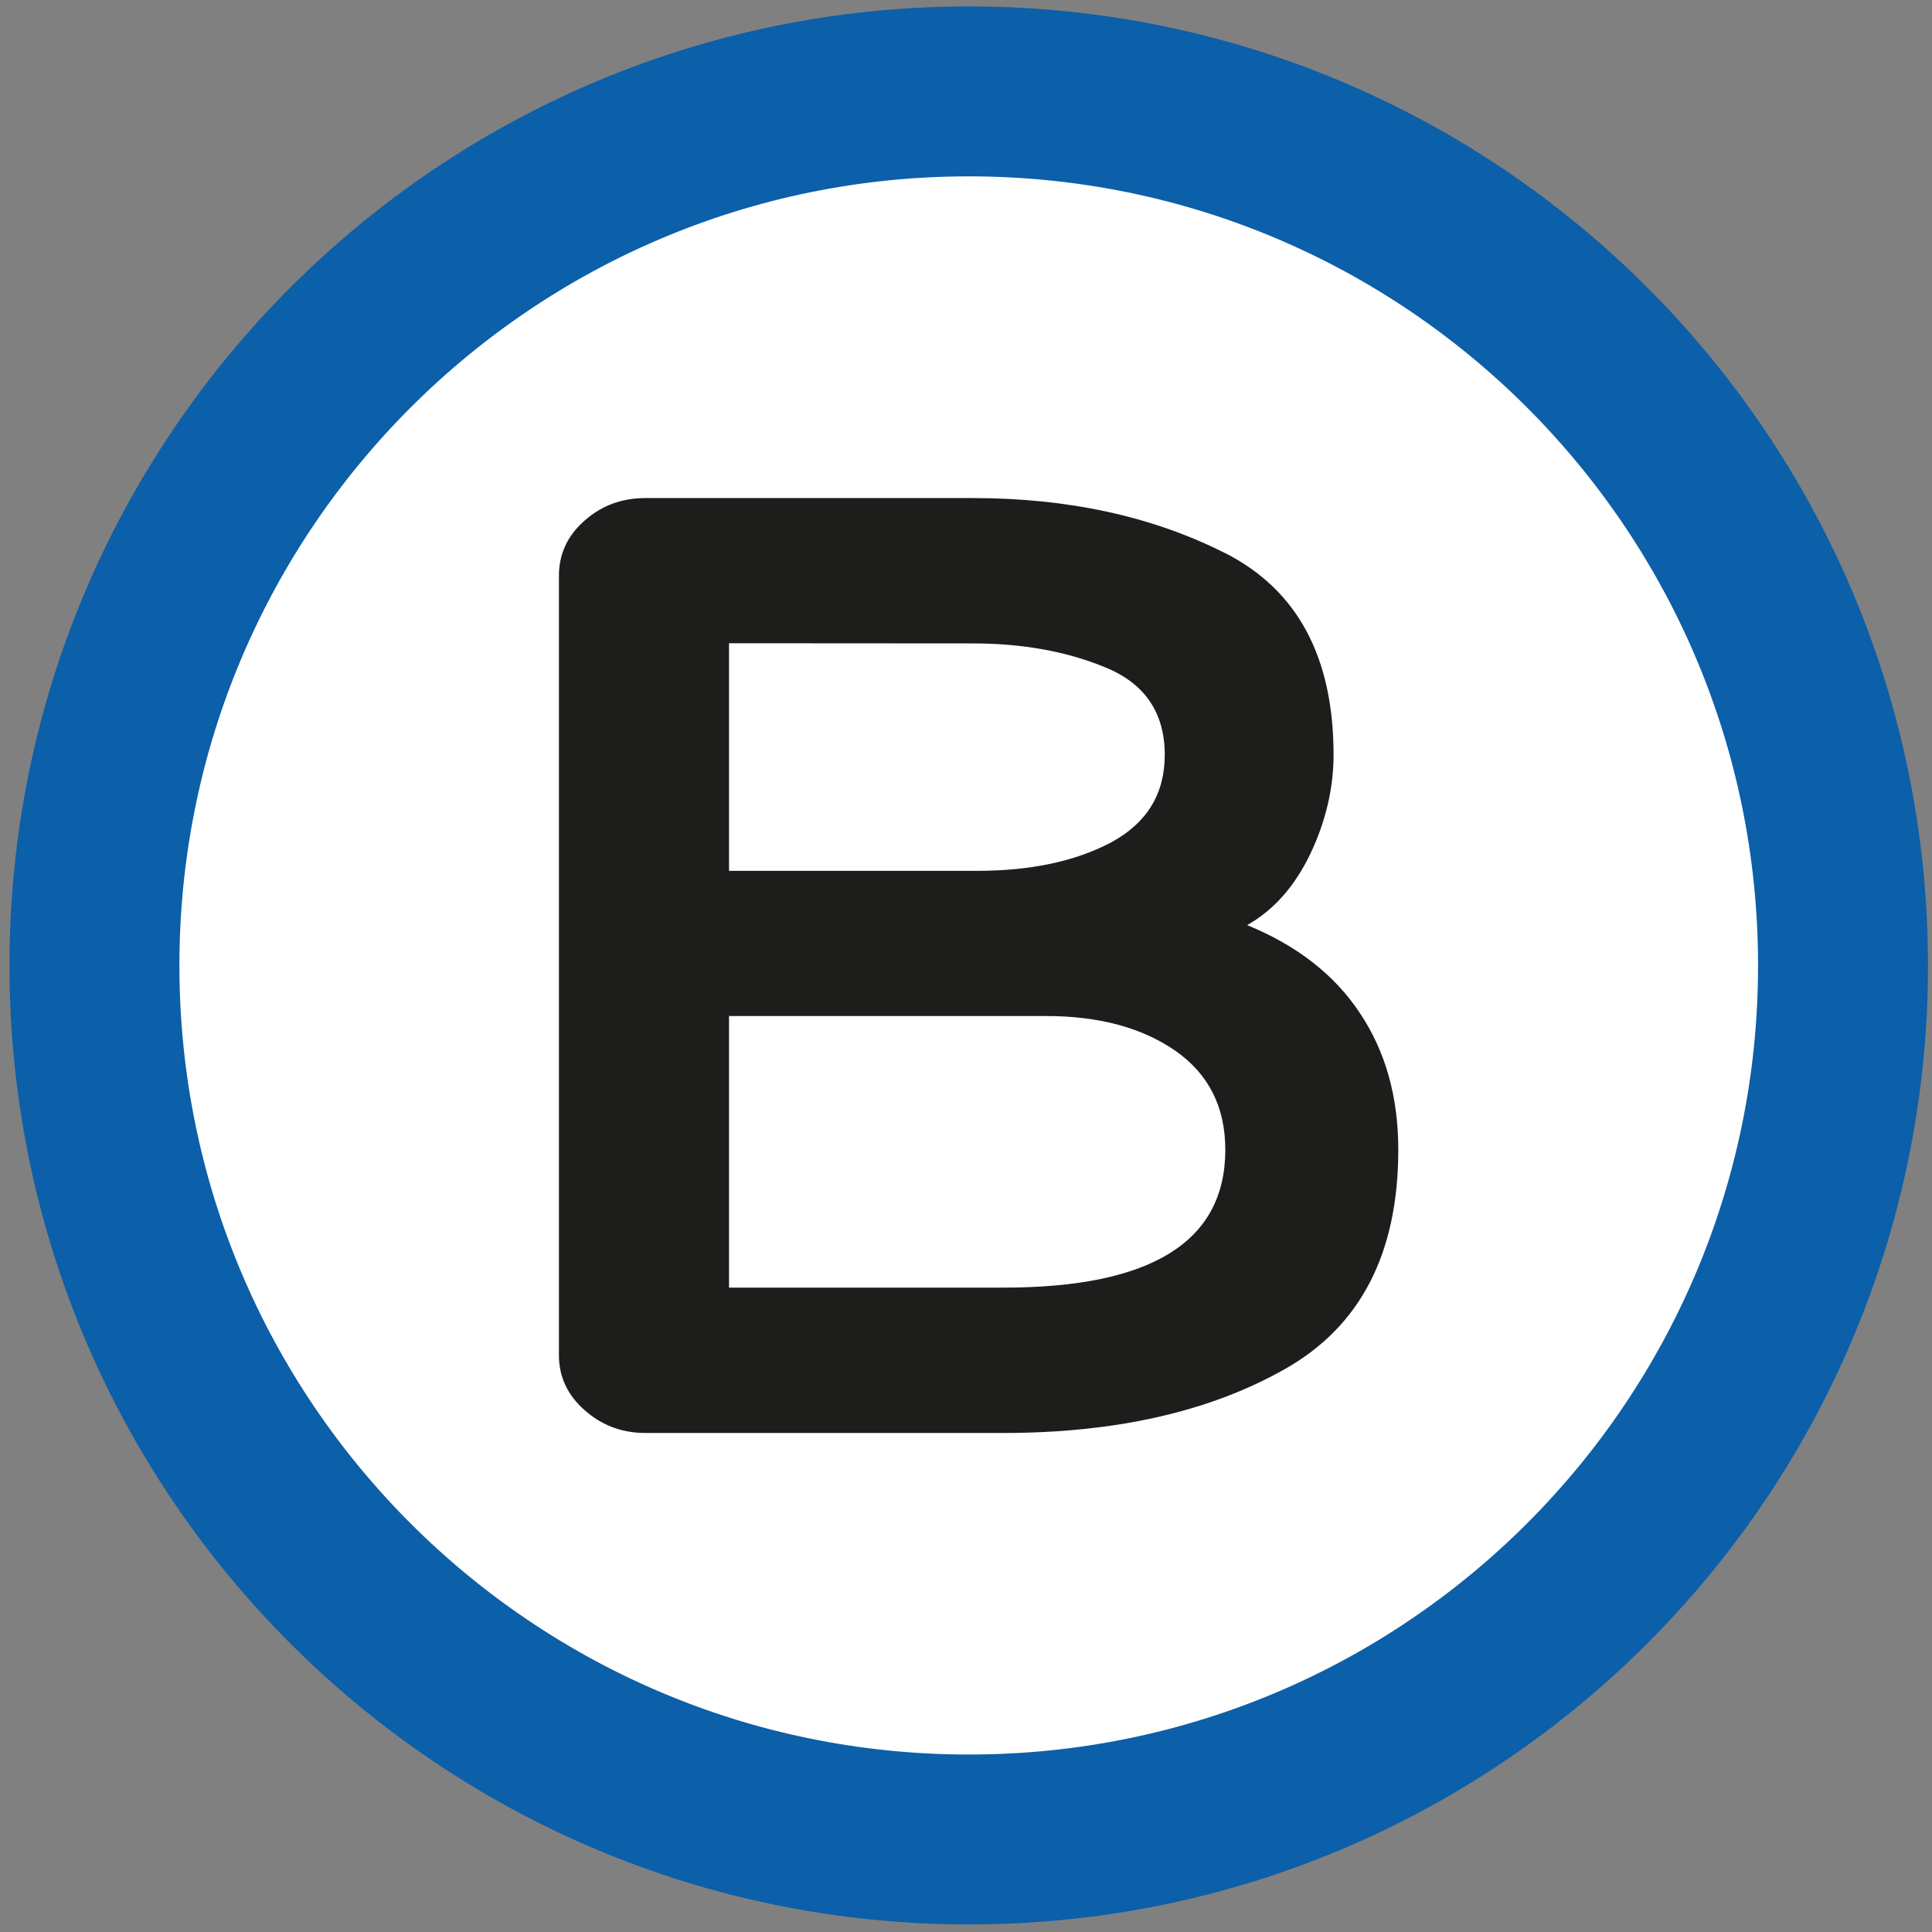
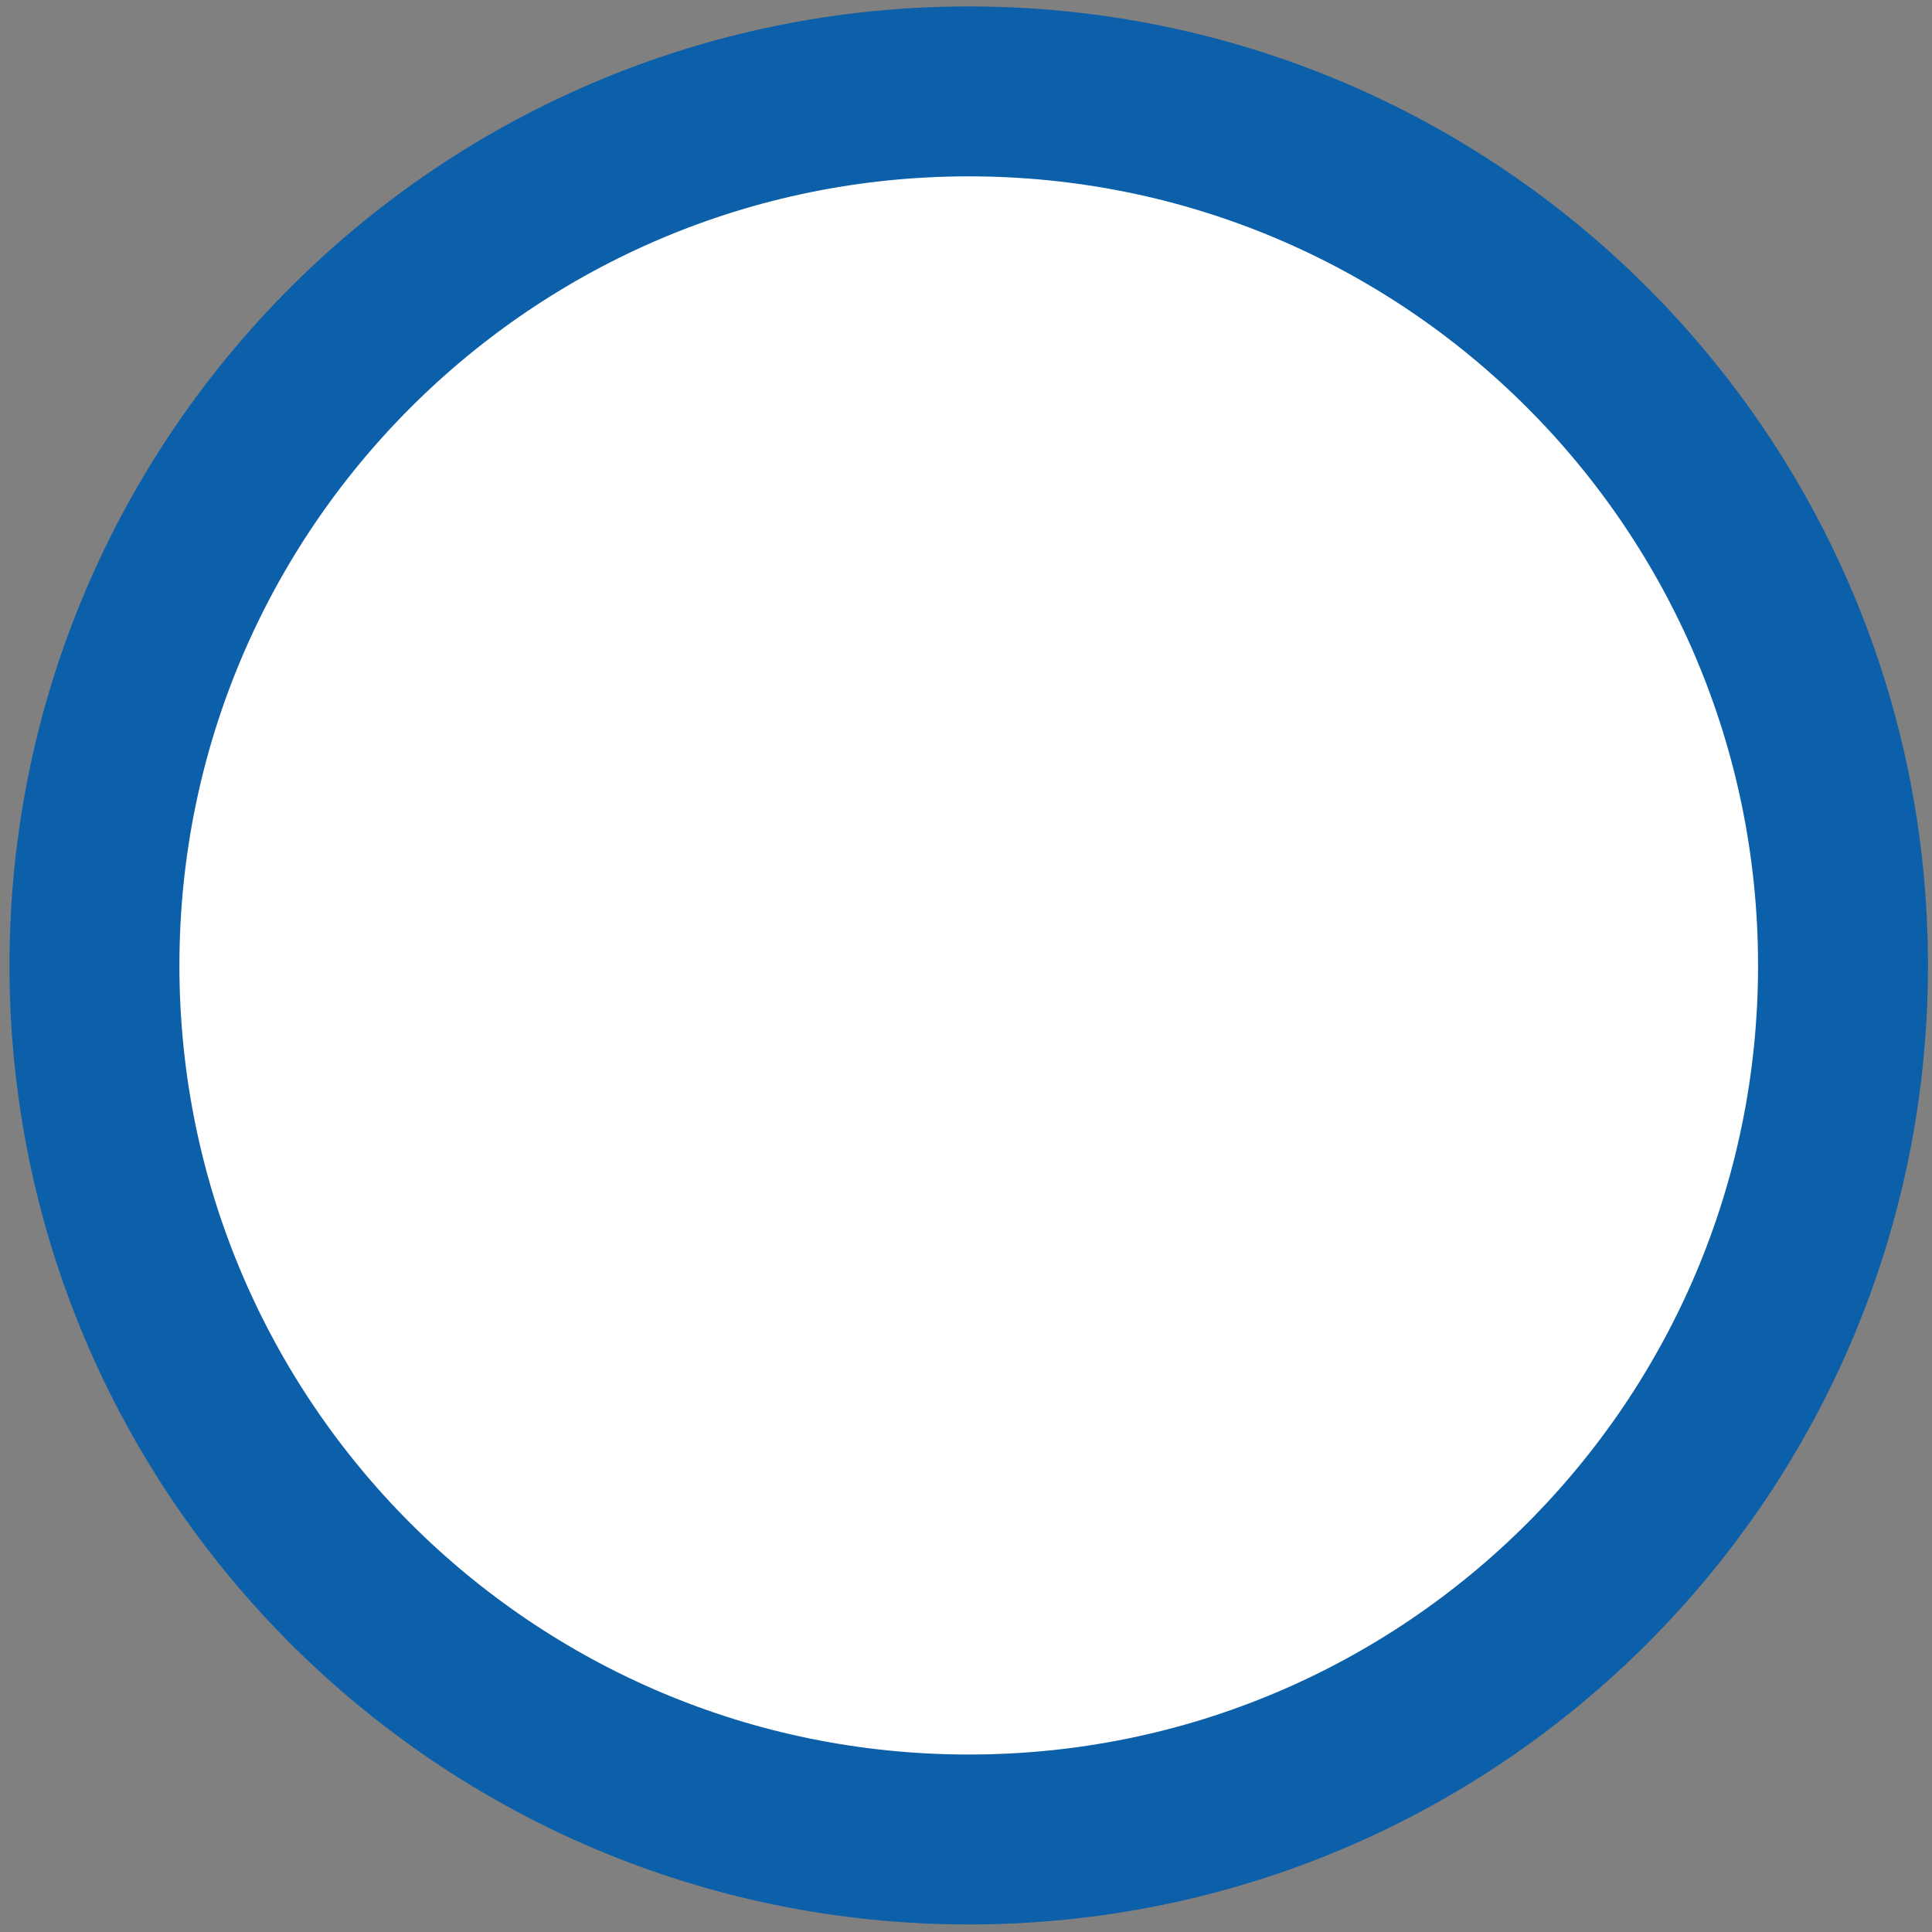
<svg xmlns="http://www.w3.org/2000/svg" xmlns:ns1="http://sodipodi.sourceforge.net/DTD/sodipodi-0.dtd" xmlns:ns2="http://www.inkscape.org/namespaces/inkscape" width="12.029mm" height="12.029mm" viewBox="0 0 12.029 12.029" version="1.1" id="svg29420" ns1:docname="B.svg" ns2:version="1.1.1 (3bf5ae0d25, 2021-09-20)">
  <rect x="0" y="0" width="12.029" height="12.029" fill="#808080" stroke="none" />
  <ns1:namedview id="namedview13" pagecolor="#ffffff" bordercolor="#666666" borderopacity="1.0" ns2:pageshadow="2" ns2:pageopacity="0.0" ns2:pagecheckerboard="0" ns2:document-units="mm" showgrid="false" ns2:zoom="12.940316" ns2:cx="21.830997" ns2:cy="17.194325" ns2:window-width="1920" ns2:window-height="1017" ns2:window-x="-8" ns2:window-y="-8" ns2:window-maximized="1" ns2:current-layer="svg29420" />
  <defs id="defs29417" />
  <path d="m 11.475,6.011 c 0,3.008 -2.437,5.442 -5.443,5.442 -3.005,0 -5.444,-2.434 -5.444,-5.442 0,-3.006 2.439,-5.442 5.444,-5.442 3.007,0 5.443,2.436 5.443,5.442" style="fill:#ffffff;fill-opacity:1;fill-rule:nonzero;stroke:#0c5fa9;stroke-width:1.058;stroke-linecap:butt;stroke-linejoin:miter;stroke-miterlimit:10;stroke-dasharray:none;stroke-opacity:1" id="path17094" />
-   <path d="m 4.539,6.326 v 1.691 h 1.71 c 0.919,0 1.38,-0.286 1.38,-0.858 0,-0.268 -0.105,-0.474 -0.313,-0.618 -0.207,-0.143 -0.475,-0.215 -0.803,-0.215 z m 0,-2.321 v 1.417 h 1.545 c 0.336,0 0.613,-0.06 0.836,-0.178 0.22,-0.12 0.332,-0.3 0.332,-0.544 0,-0.26 -0.122,-0.443 -0.368,-0.544 C 6.643,4.056 6.367,4.006 6.056,4.006 Z M 7.629,3.444 c 0.449,0.229 0.674,0.647 0.674,1.256 0,0.206 -0.048,0.413 -0.145,0.617 -0.098,0.204 -0.23,0.351 -0.393,0.443 0.311,0.127 0.545,0.31 0.703,0.549 0.158,0.237 0.238,0.52 0.238,0.849 0,0.645 -0.235,1.1 -0.706,1.366 -0.467,0.265 -1.054,0.398 -1.752,0.398 H 4.019 c -0.147,0 -0.274,-0.048 -0.38,-0.143 -0.107,-0.094 -0.159,-0.209 -0.159,-0.342 V 3.585 c 0,-0.134 0.052,-0.249 0.159,-0.343 0.106,-0.094 0.232,-0.141 0.38,-0.141 h 2.036 c 0.597,0 1.12,0.114 1.573,0.343" style="fill:#1d1d1b;fill-opacity:1;fill-rule:nonzero;stroke:none;stroke-width:0.353" id="path17098" />
</svg>